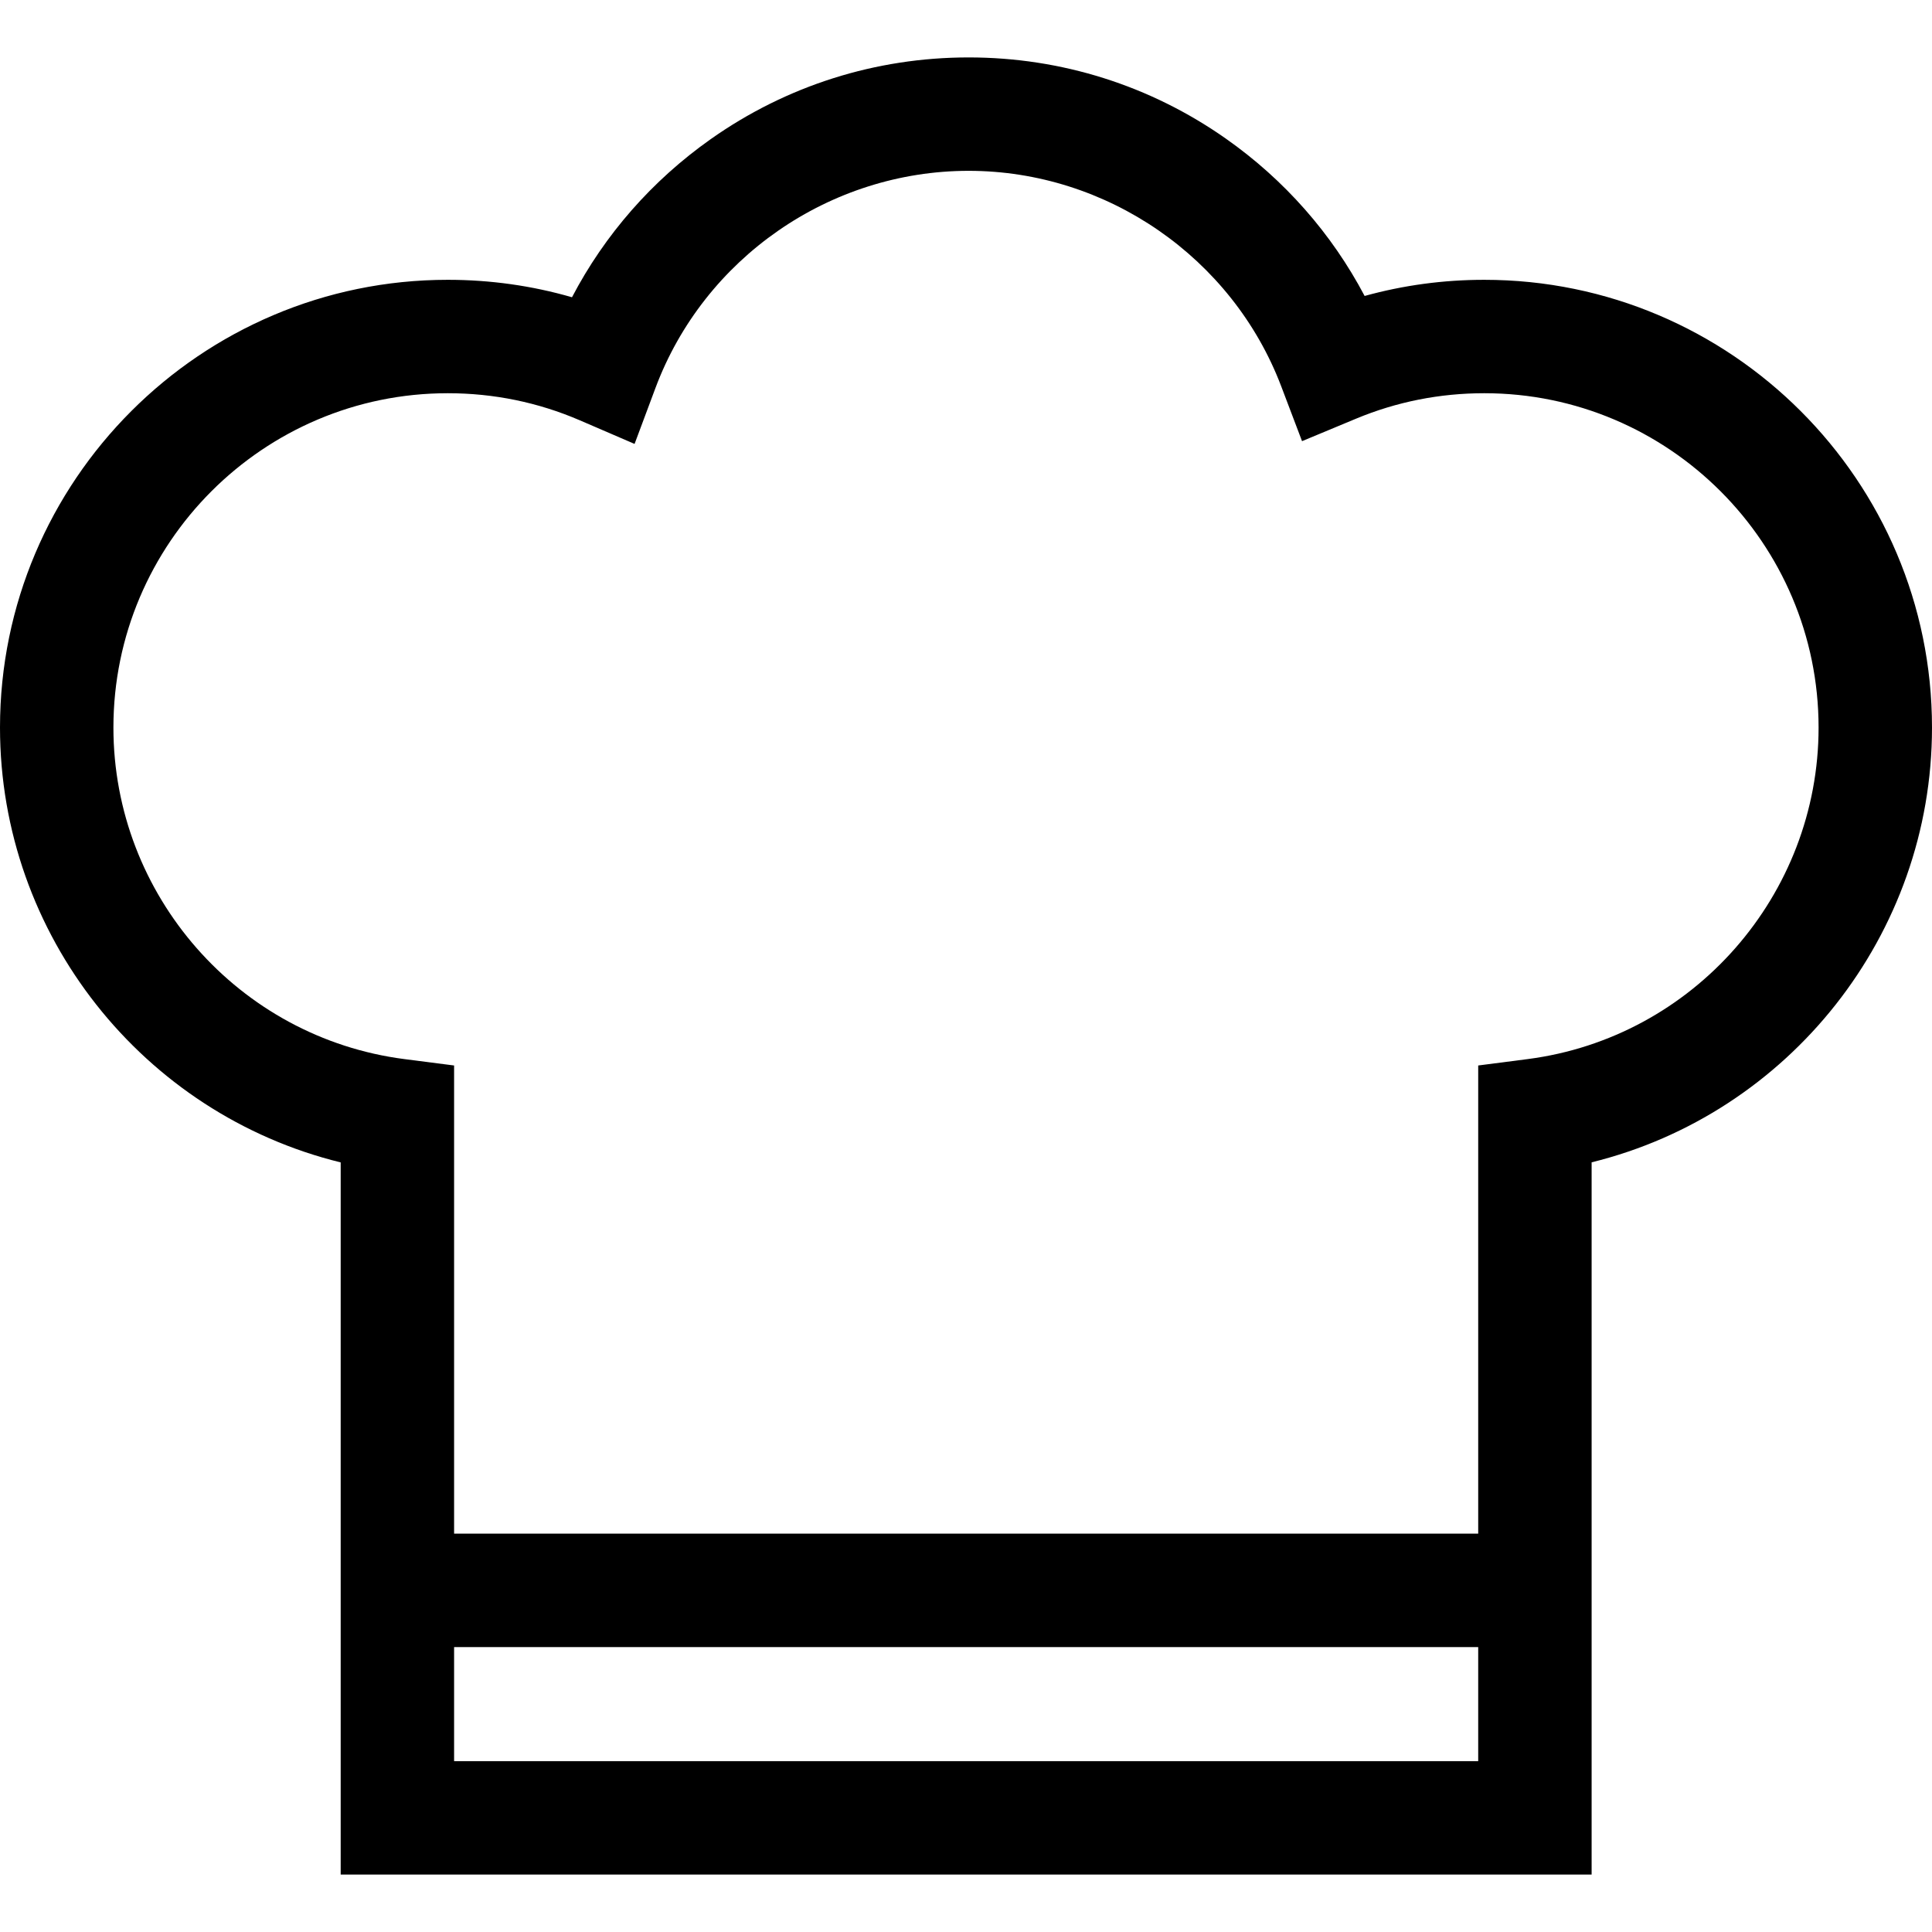
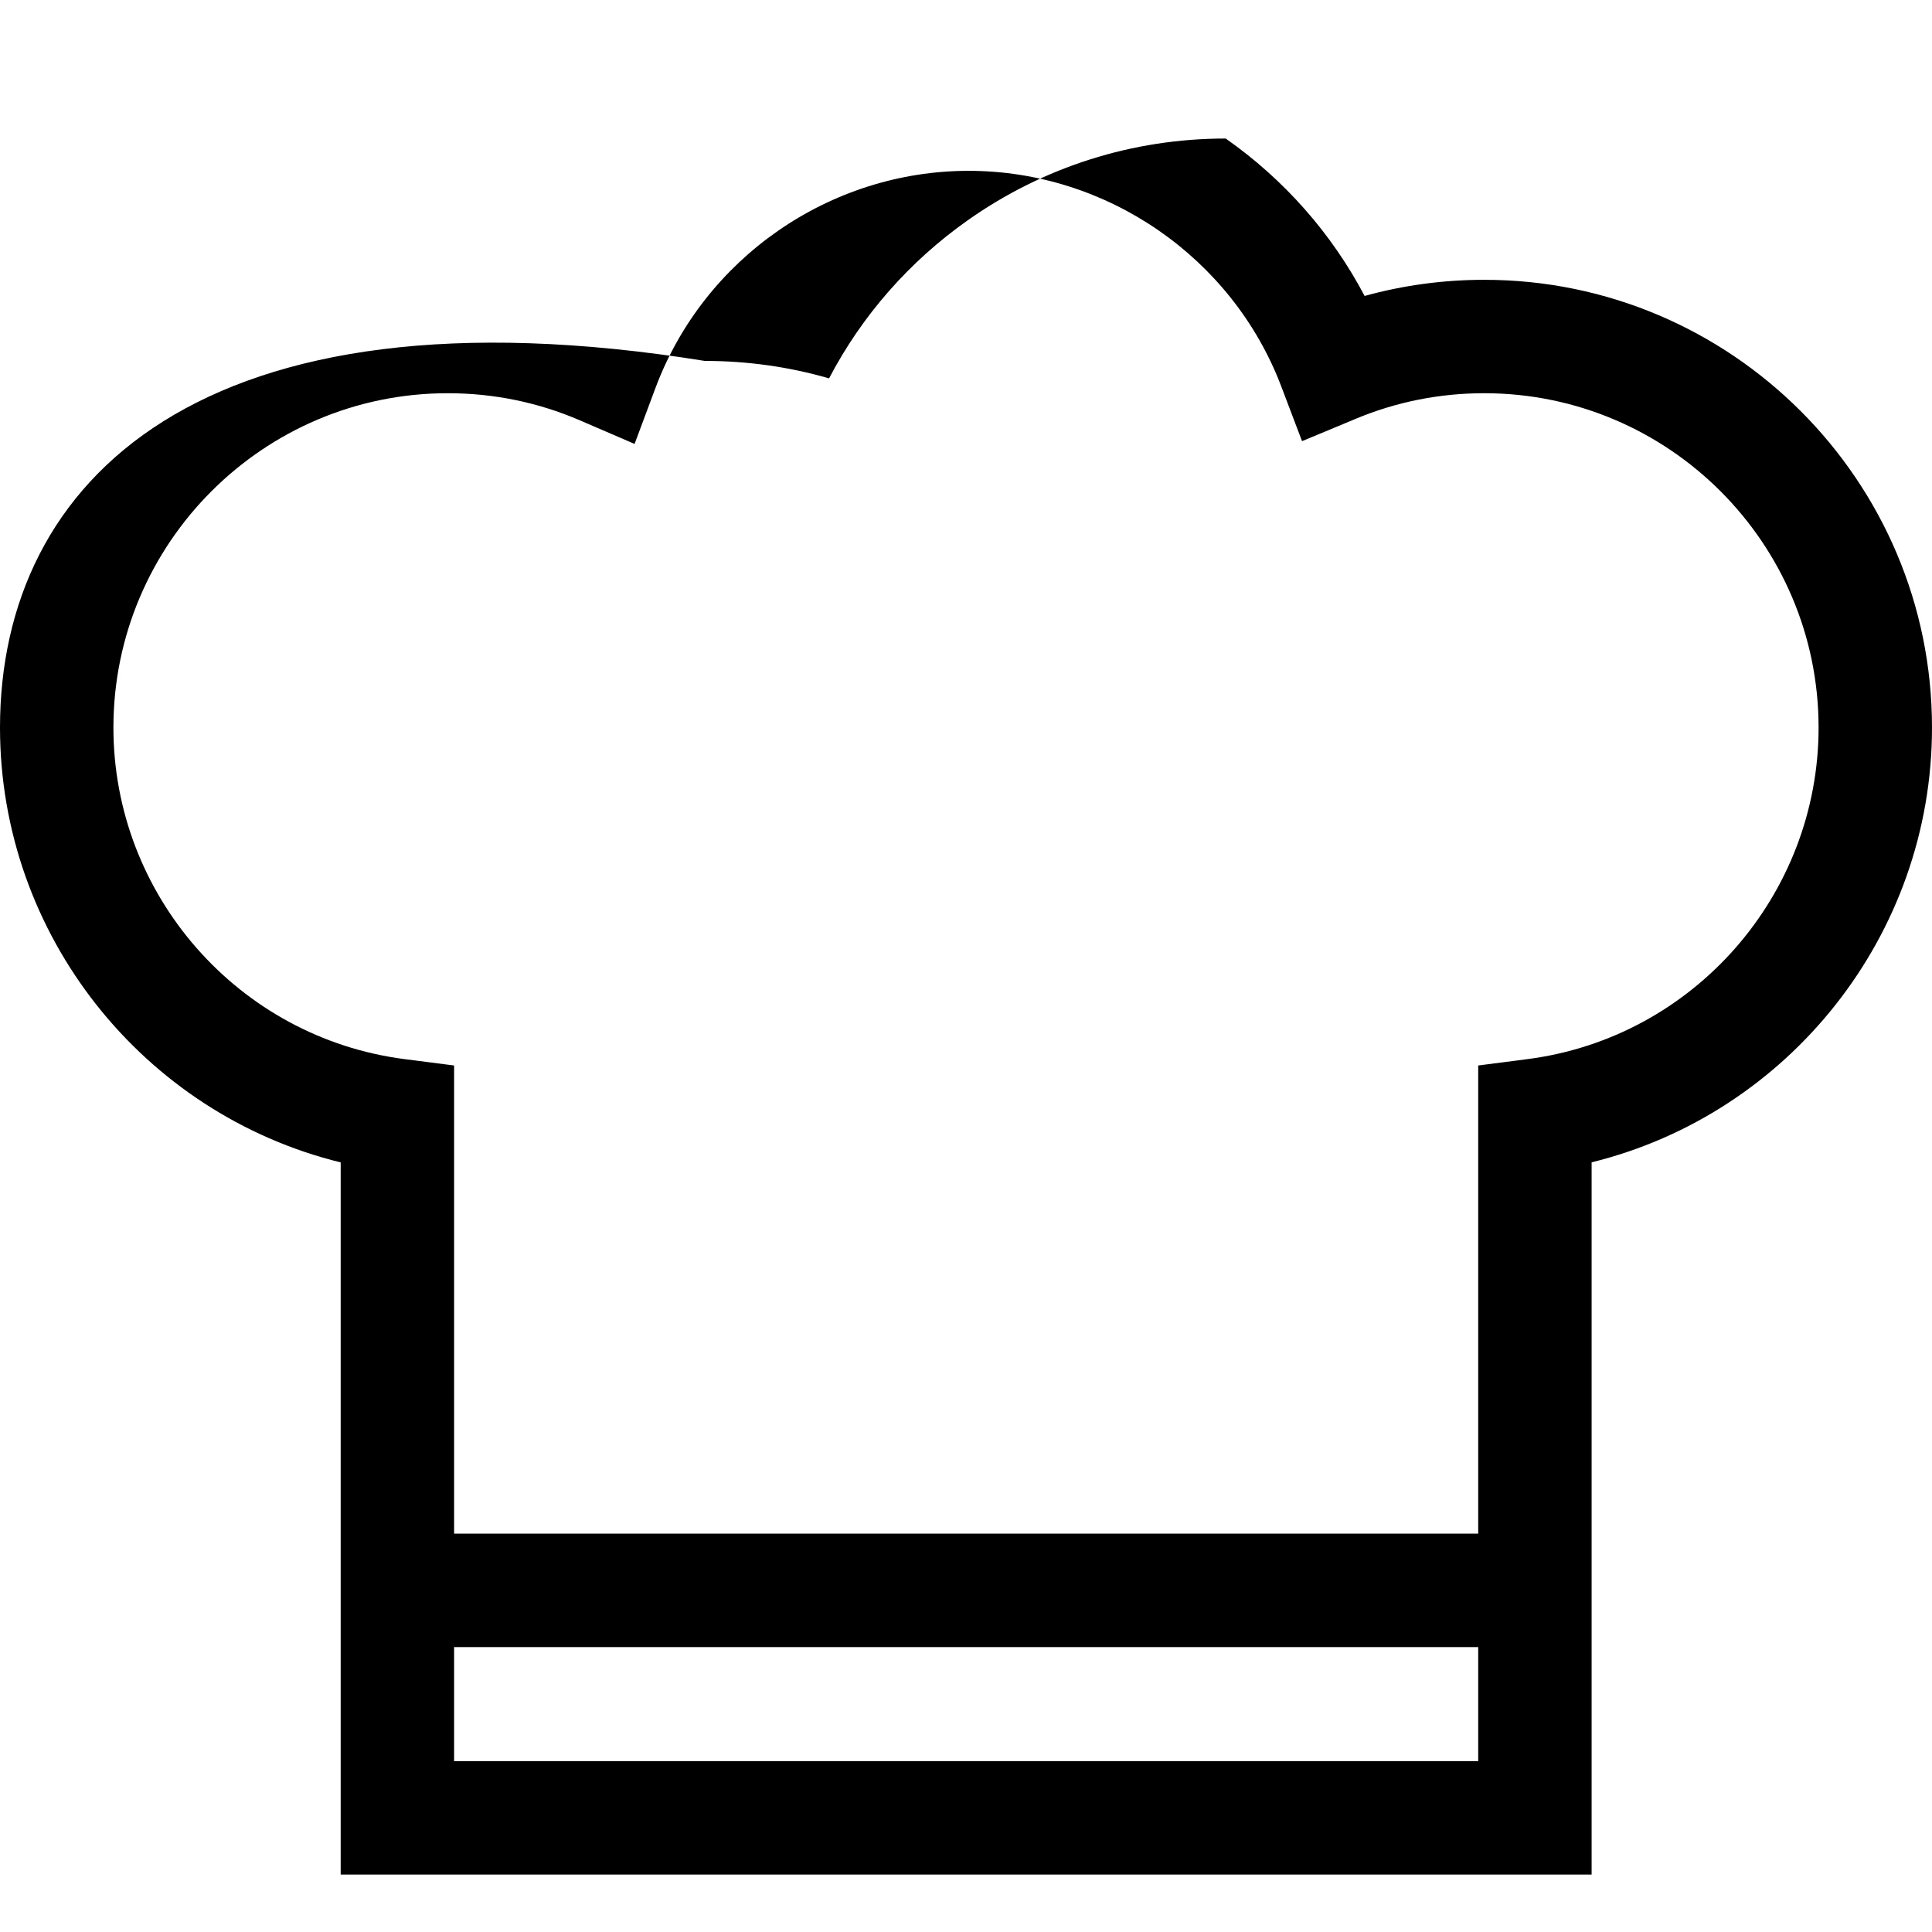
<svg xmlns="http://www.w3.org/2000/svg" version="1.1" id="Capa_1" x="0px" y="0px" viewBox="0 0 512 512" style="enable-background:new 0 0 512 512;" xml:space="preserve">
  <g>
    <g>
-       <path d="M393.342,74.153c-10.829,0-21.442,1.437-31.702,4.28c-8.736-16.557-21.274-30.808-36.811-41.72    c-20.022-14.062-43.58-21.495-68.126-21.495c-24.656,0-48.301,7.494-68.378,21.672c-15.537,10.973-28.049,25.278-36.741,41.886    c-10.635-3.073-21.659-4.624-32.928-4.624C53.229,74.153,0,127.384,0,192.811c0,55.016,37.981,102.405,90.285,115.238v188.733    h331.511V308.029C474.052,295.162,512,247.78,512,192.811C512,127.384,458.771,74.153,393.342,74.153z M391.739,466.727H120.341    v-30.232h271.398V466.727z M404.84,280.672l-13.1,1.693v124.073H120.341V282.365l-13.114-1.685    c-43.995-5.651-77.171-43.426-77.171-87.869c0-48.855,39.746-88.603,88.602-88.603c12.176,0,23.955,2.417,35.008,7.182    l14.503,6.253l5.525-14.796c12.86-34.437,46.219-57.575,83.009-57.575c36.579,0,69.873,22.962,82.847,57.138l5.504,14.502    l14.32-5.96c10.752-4.476,22.181-6.745,33.967-6.745c48.855,0,88.602,39.747,88.602,88.603    C481.944,237.216,448.796,274.988,404.84,280.672z" />
+       <path d="M393.342,74.153c-10.829,0-21.442,1.437-31.702,4.28c-8.736-16.557-21.274-30.808-36.811-41.72    c-24.656,0-48.301,7.494-68.378,21.672c-15.537,10.973-28.049,25.278-36.741,41.886    c-10.635-3.073-21.659-4.624-32.928-4.624C53.229,74.153,0,127.384,0,192.811c0,55.016,37.981,102.405,90.285,115.238v188.733    h331.511V308.029C474.052,295.162,512,247.78,512,192.811C512,127.384,458.771,74.153,393.342,74.153z M391.739,466.727H120.341    v-30.232h271.398V466.727z M404.84,280.672l-13.1,1.693v124.073H120.341V282.365l-13.114-1.685    c-43.995-5.651-77.171-43.426-77.171-87.869c0-48.855,39.746-88.603,88.602-88.603c12.176,0,23.955,2.417,35.008,7.182    l14.503,6.253l5.525-14.796c12.86-34.437,46.219-57.575,83.009-57.575c36.579,0,69.873,22.962,82.847,57.138l5.504,14.502    l14.32-5.96c10.752-4.476,22.181-6.745,33.967-6.745c48.855,0,88.602,39.747,88.602,88.603    C481.944,237.216,448.796,274.988,404.84,280.672z" />
    </g>
  </g>
  <g>
</g>
  <g>
</g>
  <g>
</g>
  <g>
</g>
  <g>
</g>
  <g>
</g>
  <g>
</g>
  <g>
</g>
  <g>
</g>
  <g>
</g>
  <g>
</g>
  <g>
</g>
  <g>
</g>
  <g>
</g>
  <g>
</g>
</svg>